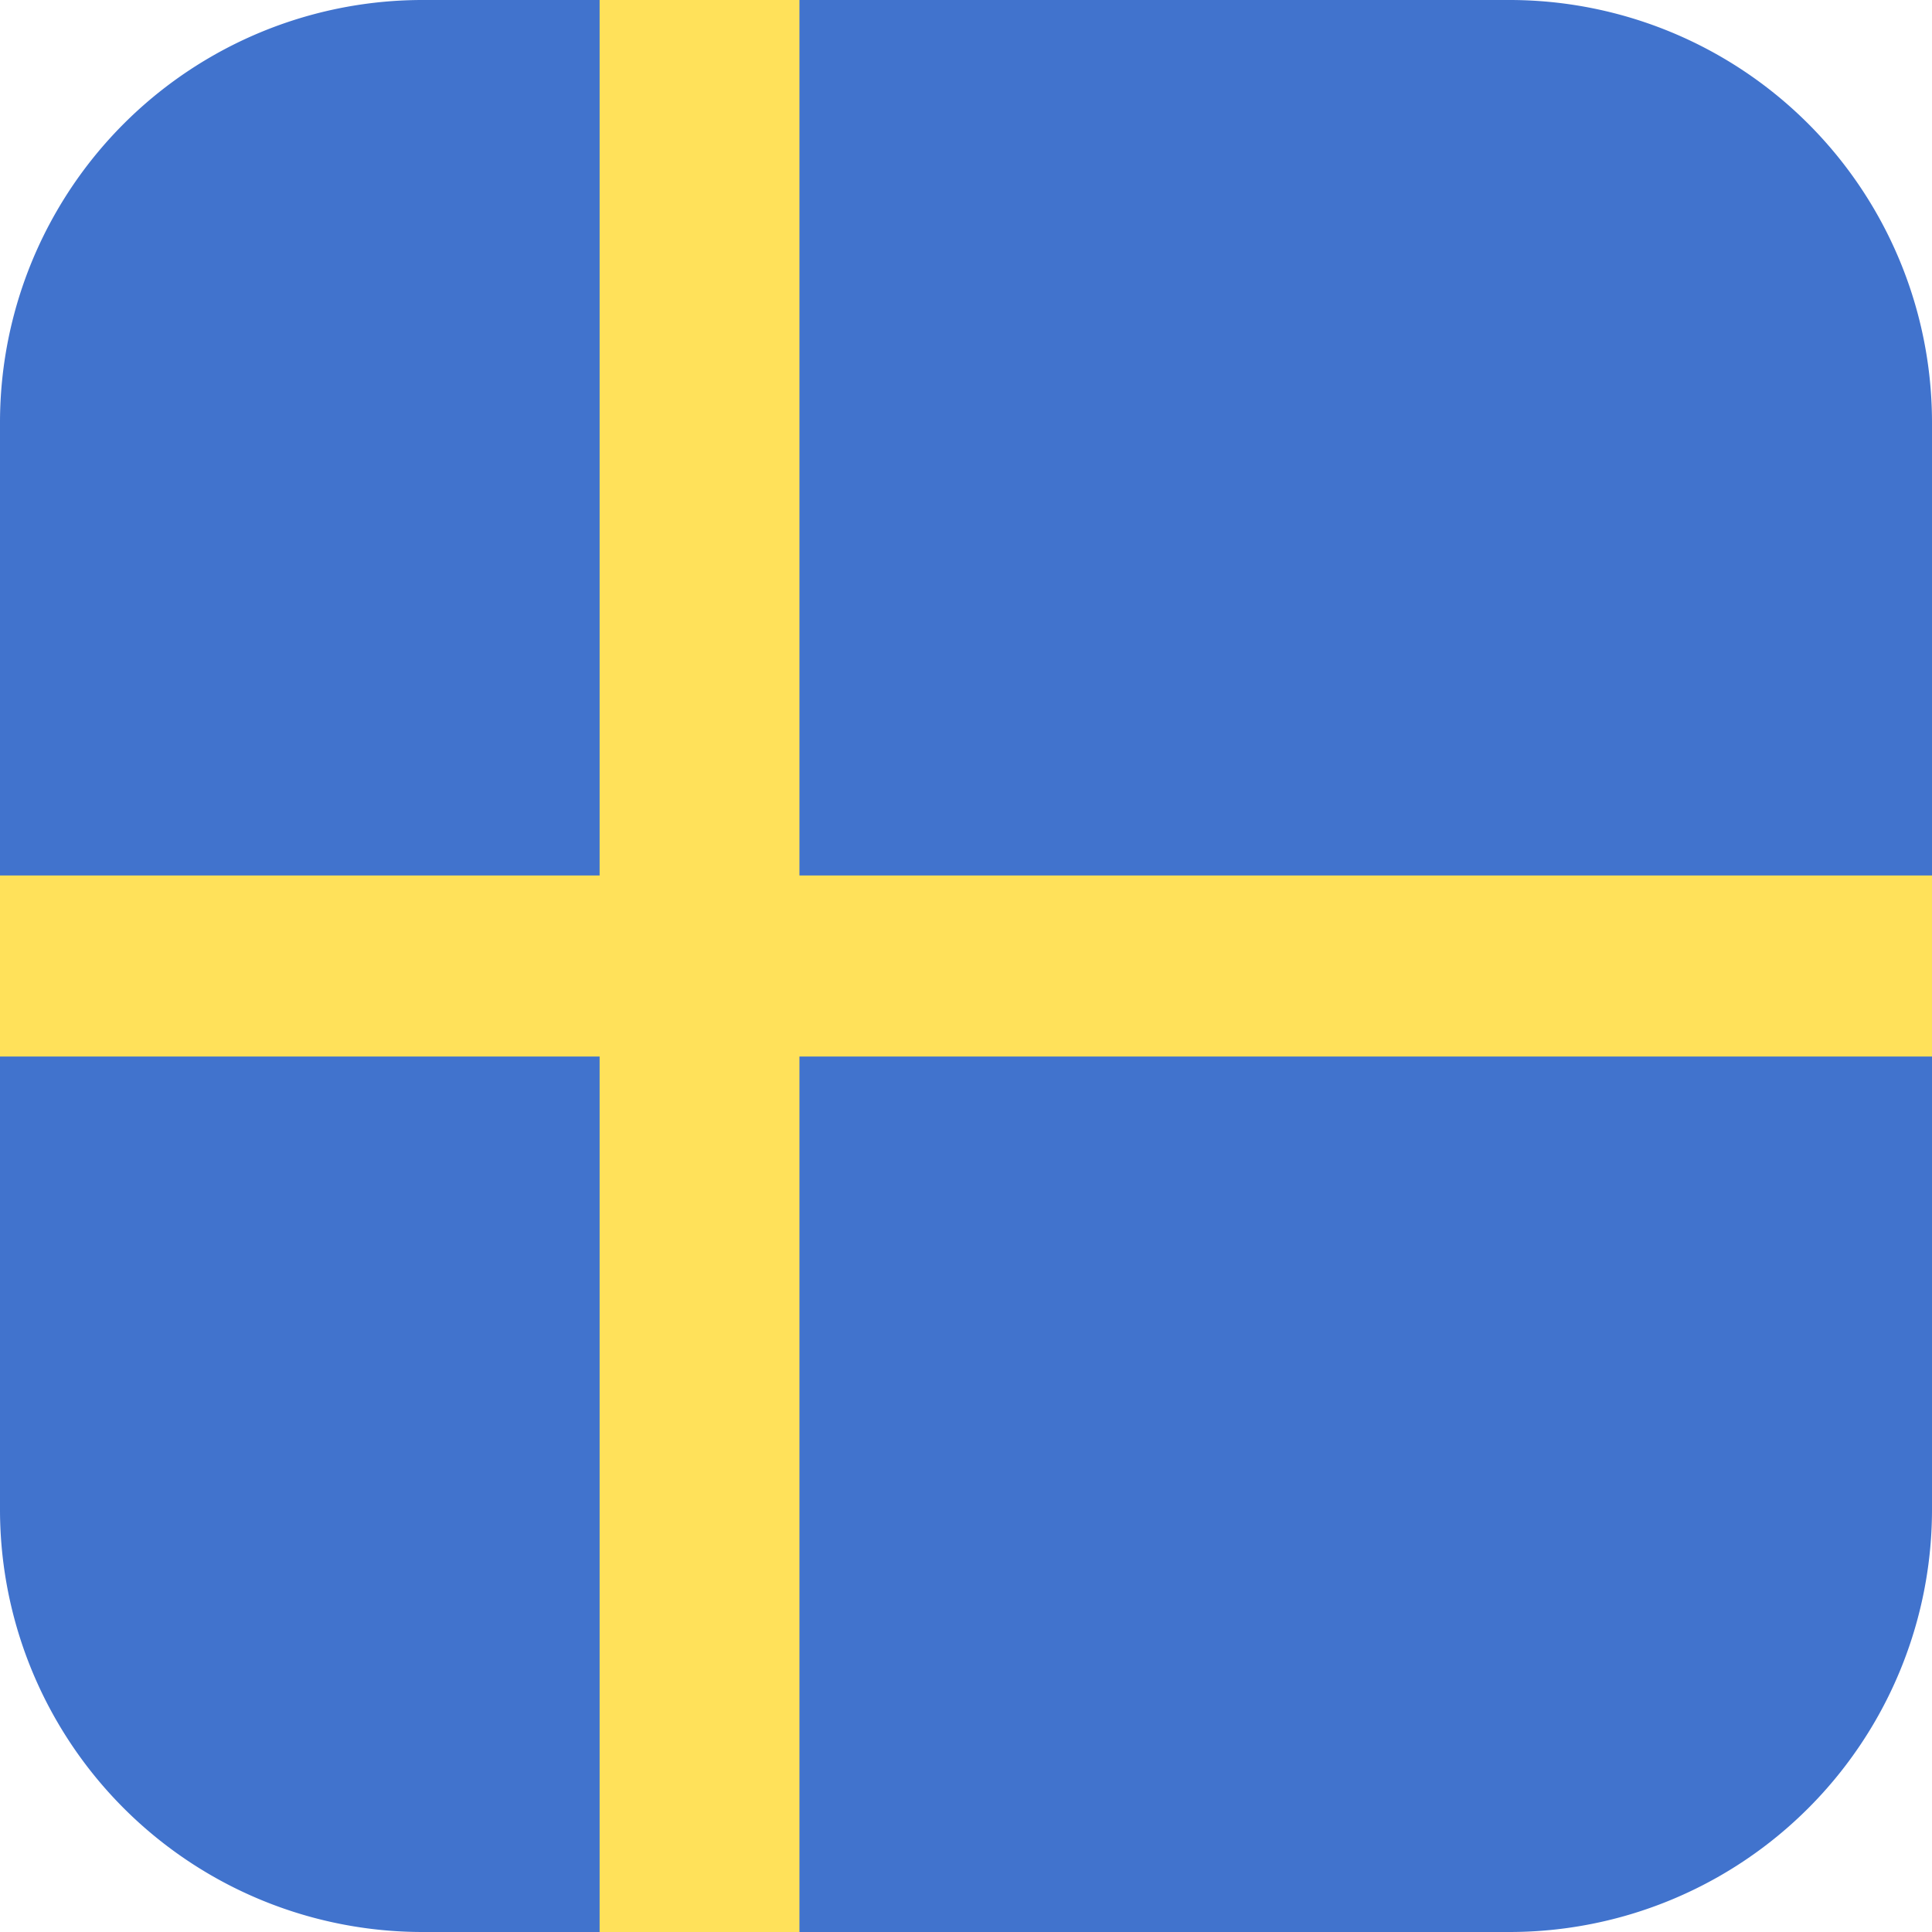
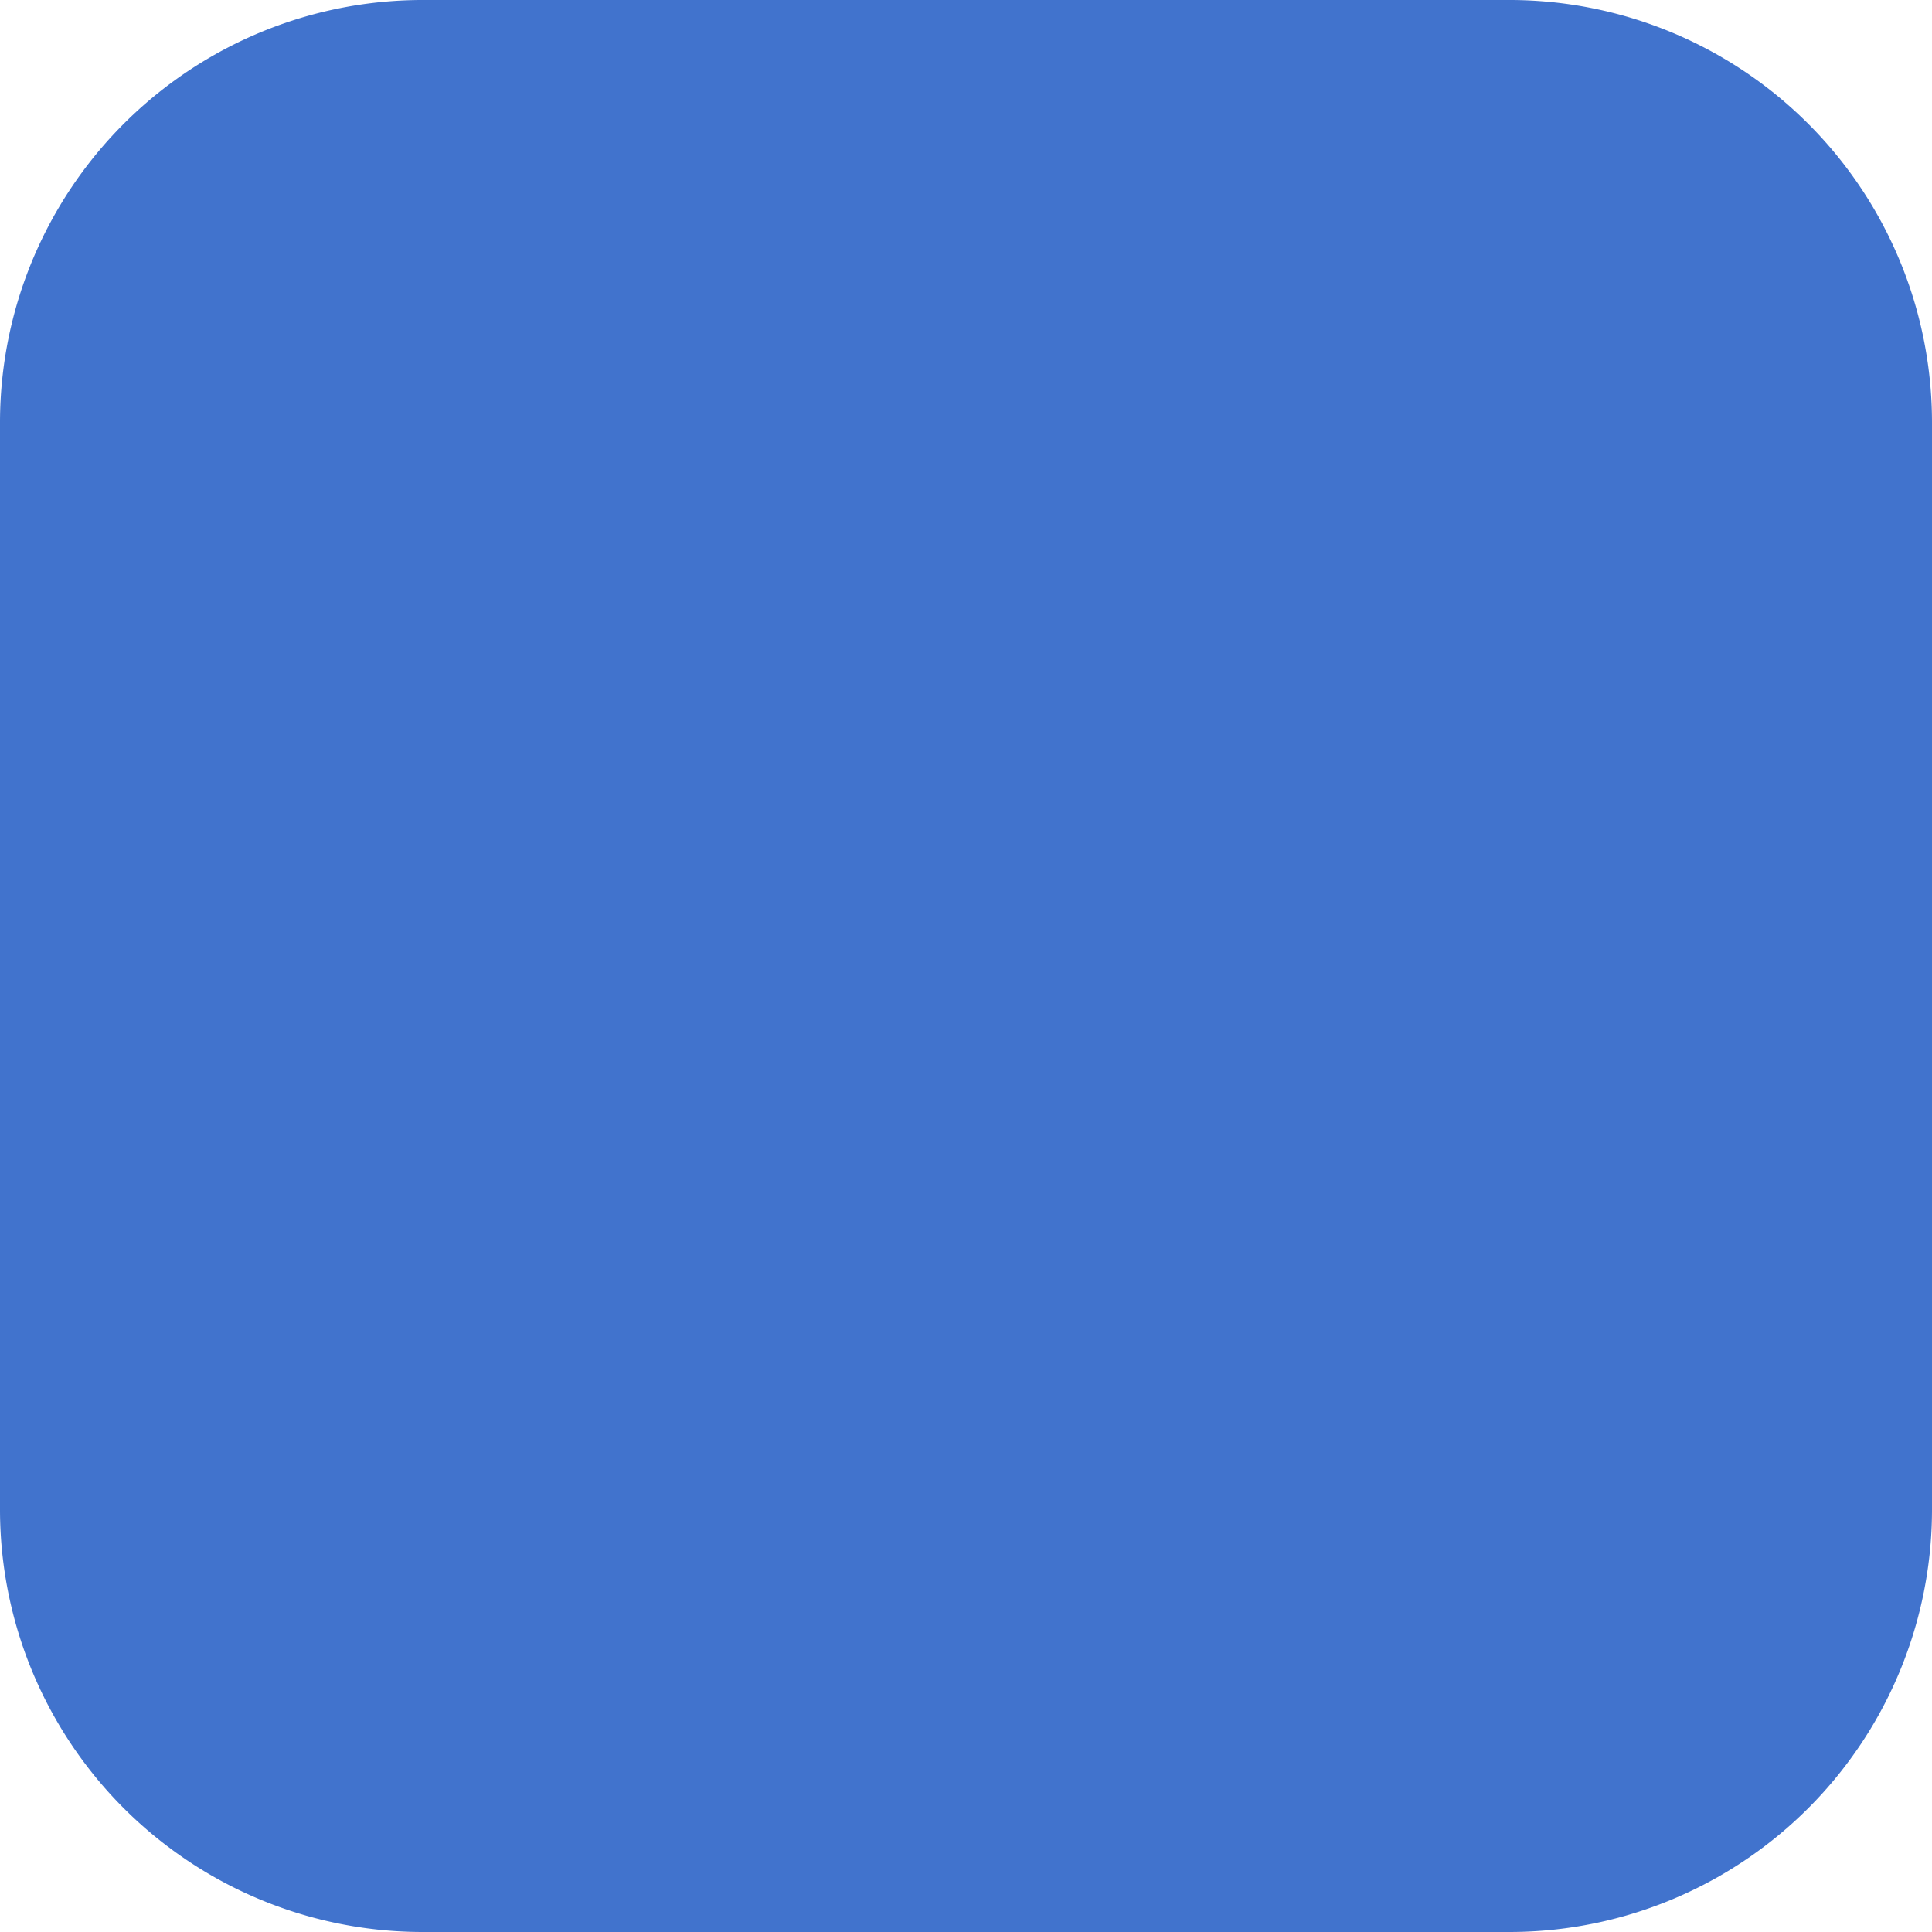
<svg xmlns="http://www.w3.org/2000/svg" width="14" height="14" viewBox="0 0 14 14">
  <g fill-rule="nonzero" fill="none">
    <path d="M10.938 0H3.061A3.062 3.062 0 0 0 0 3.063v7.874A3.062 3.062 0 0 0 3.063 14h7.874A3.062 3.062 0 0 0 14 10.937V3.064A3.062 3.062 0 0 0 10.937 0z" fill="#4173CD" />
-     <path fill="#FFE15A" d="M14 6.344H5.793V0H4.345v6.344H0v1.312h4.345V14h1.448V7.656H14z" />
  </g>
</svg>